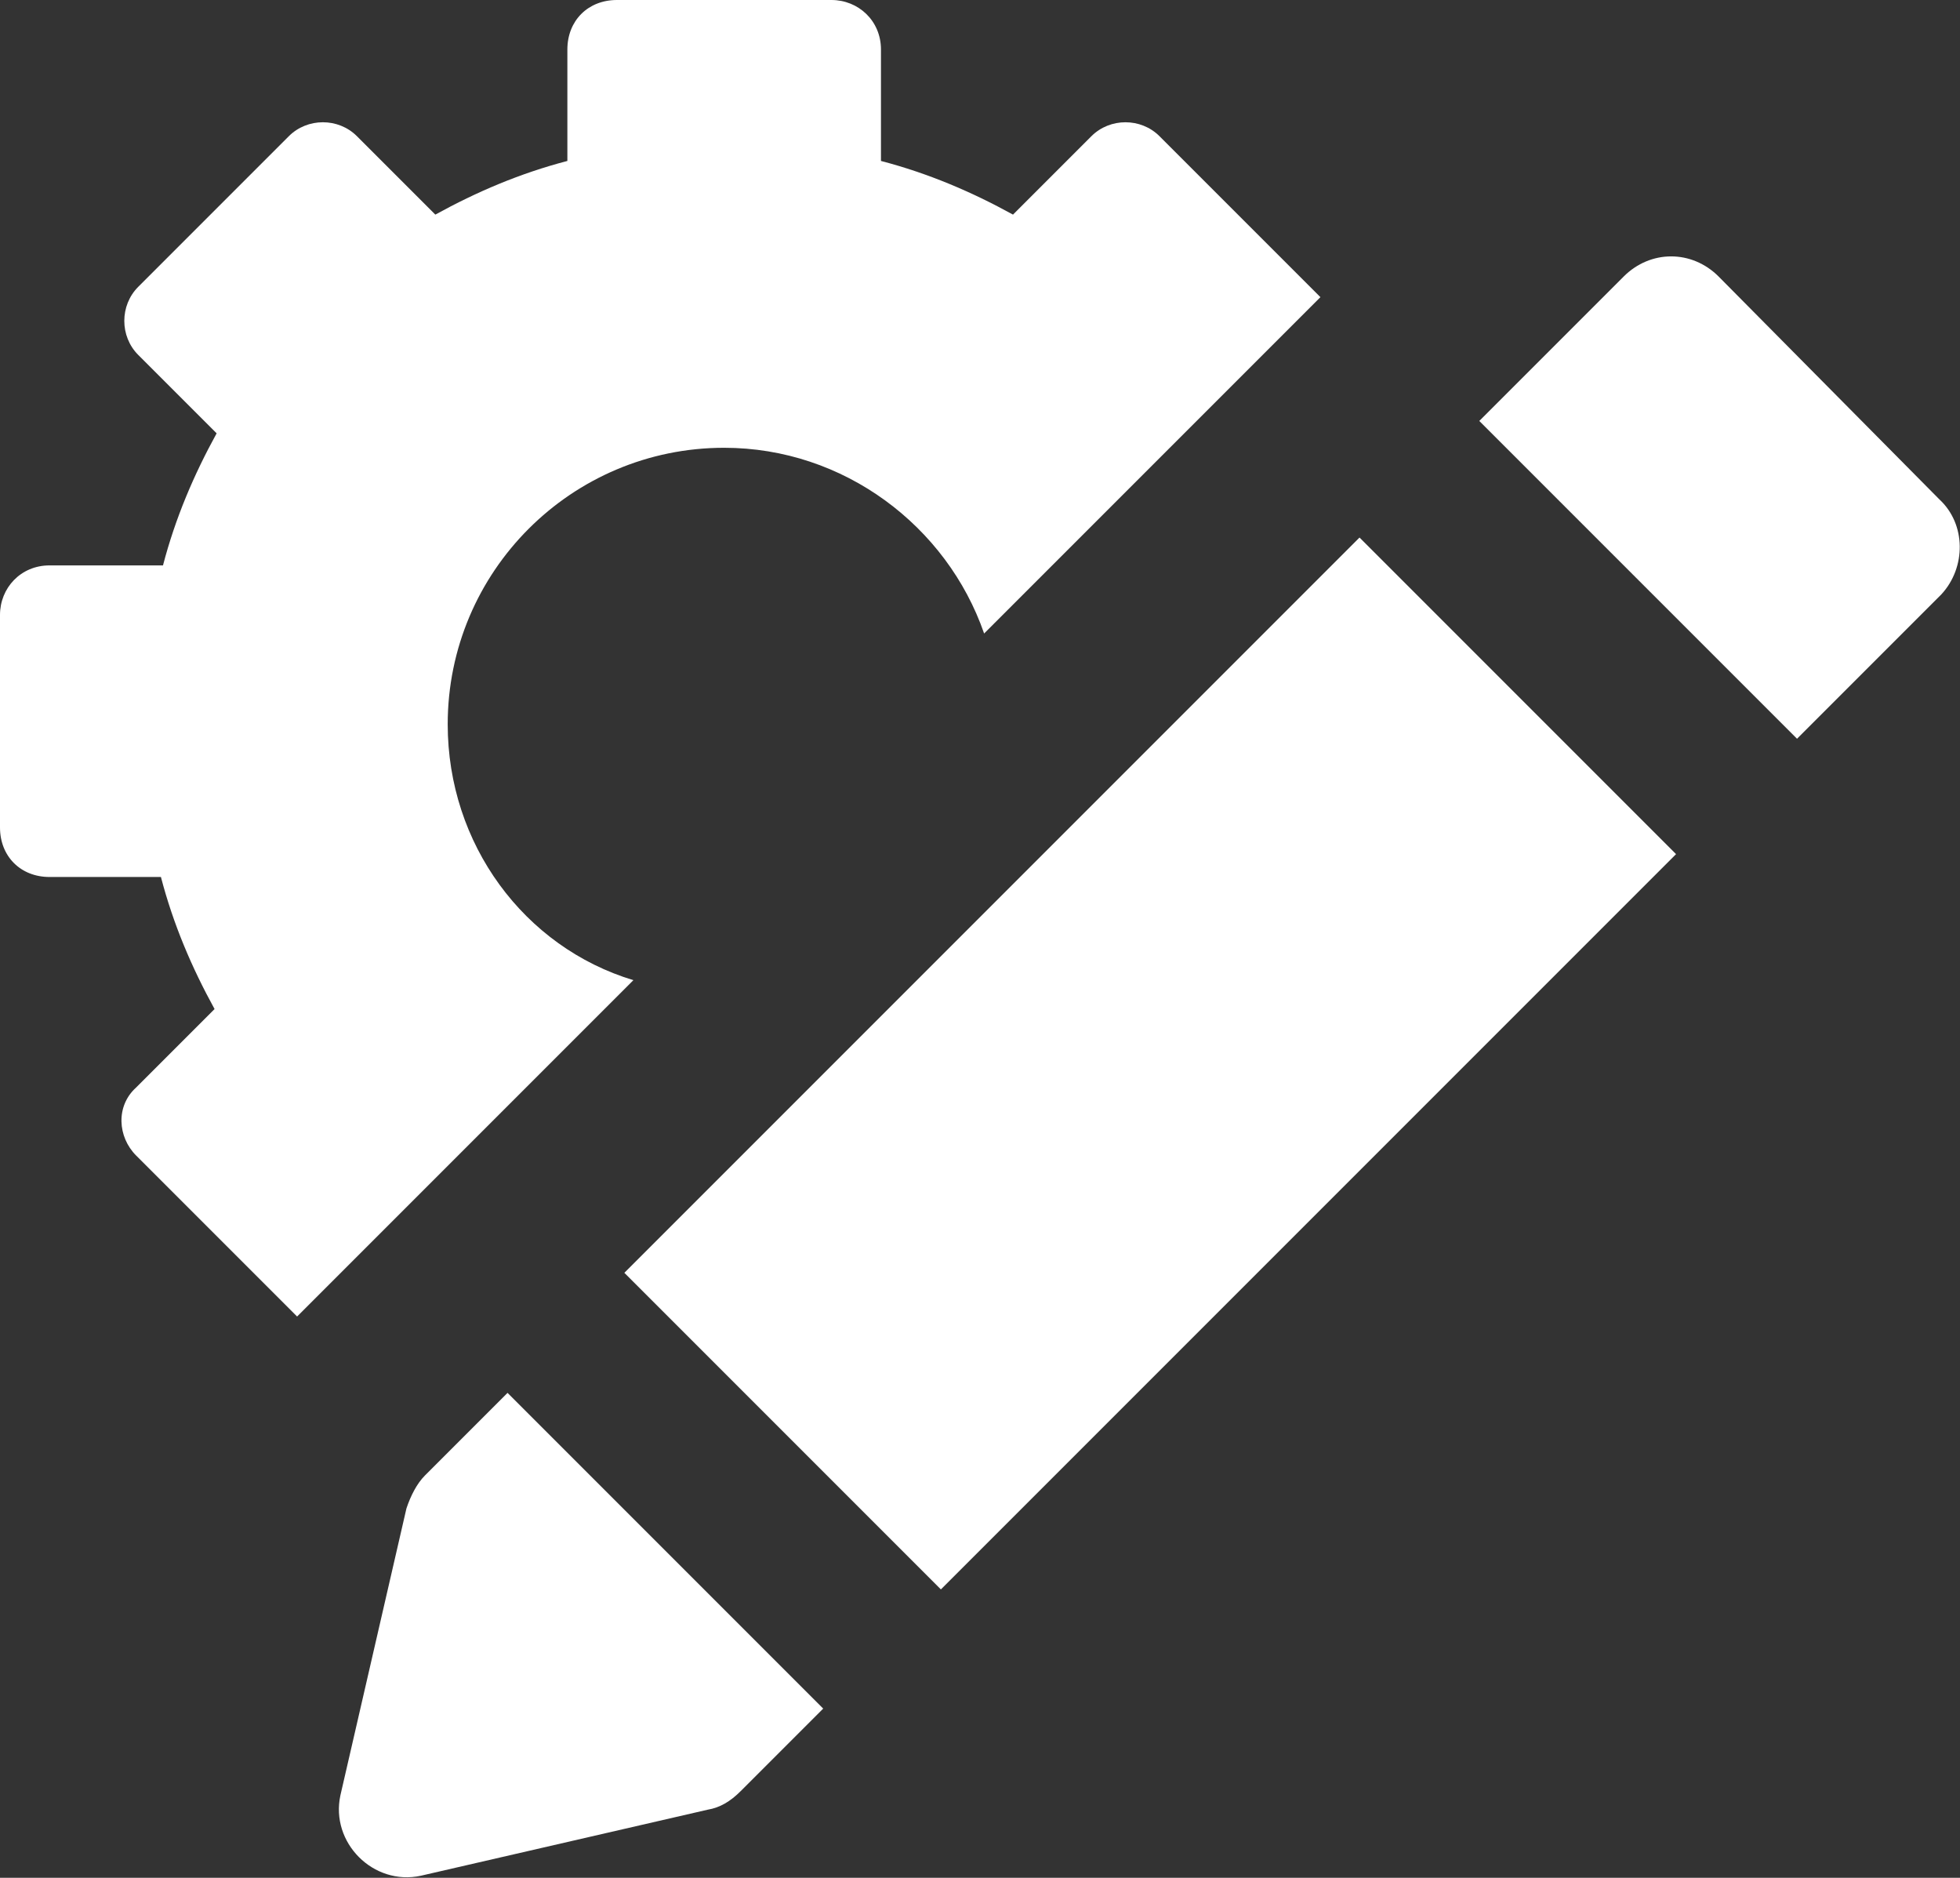
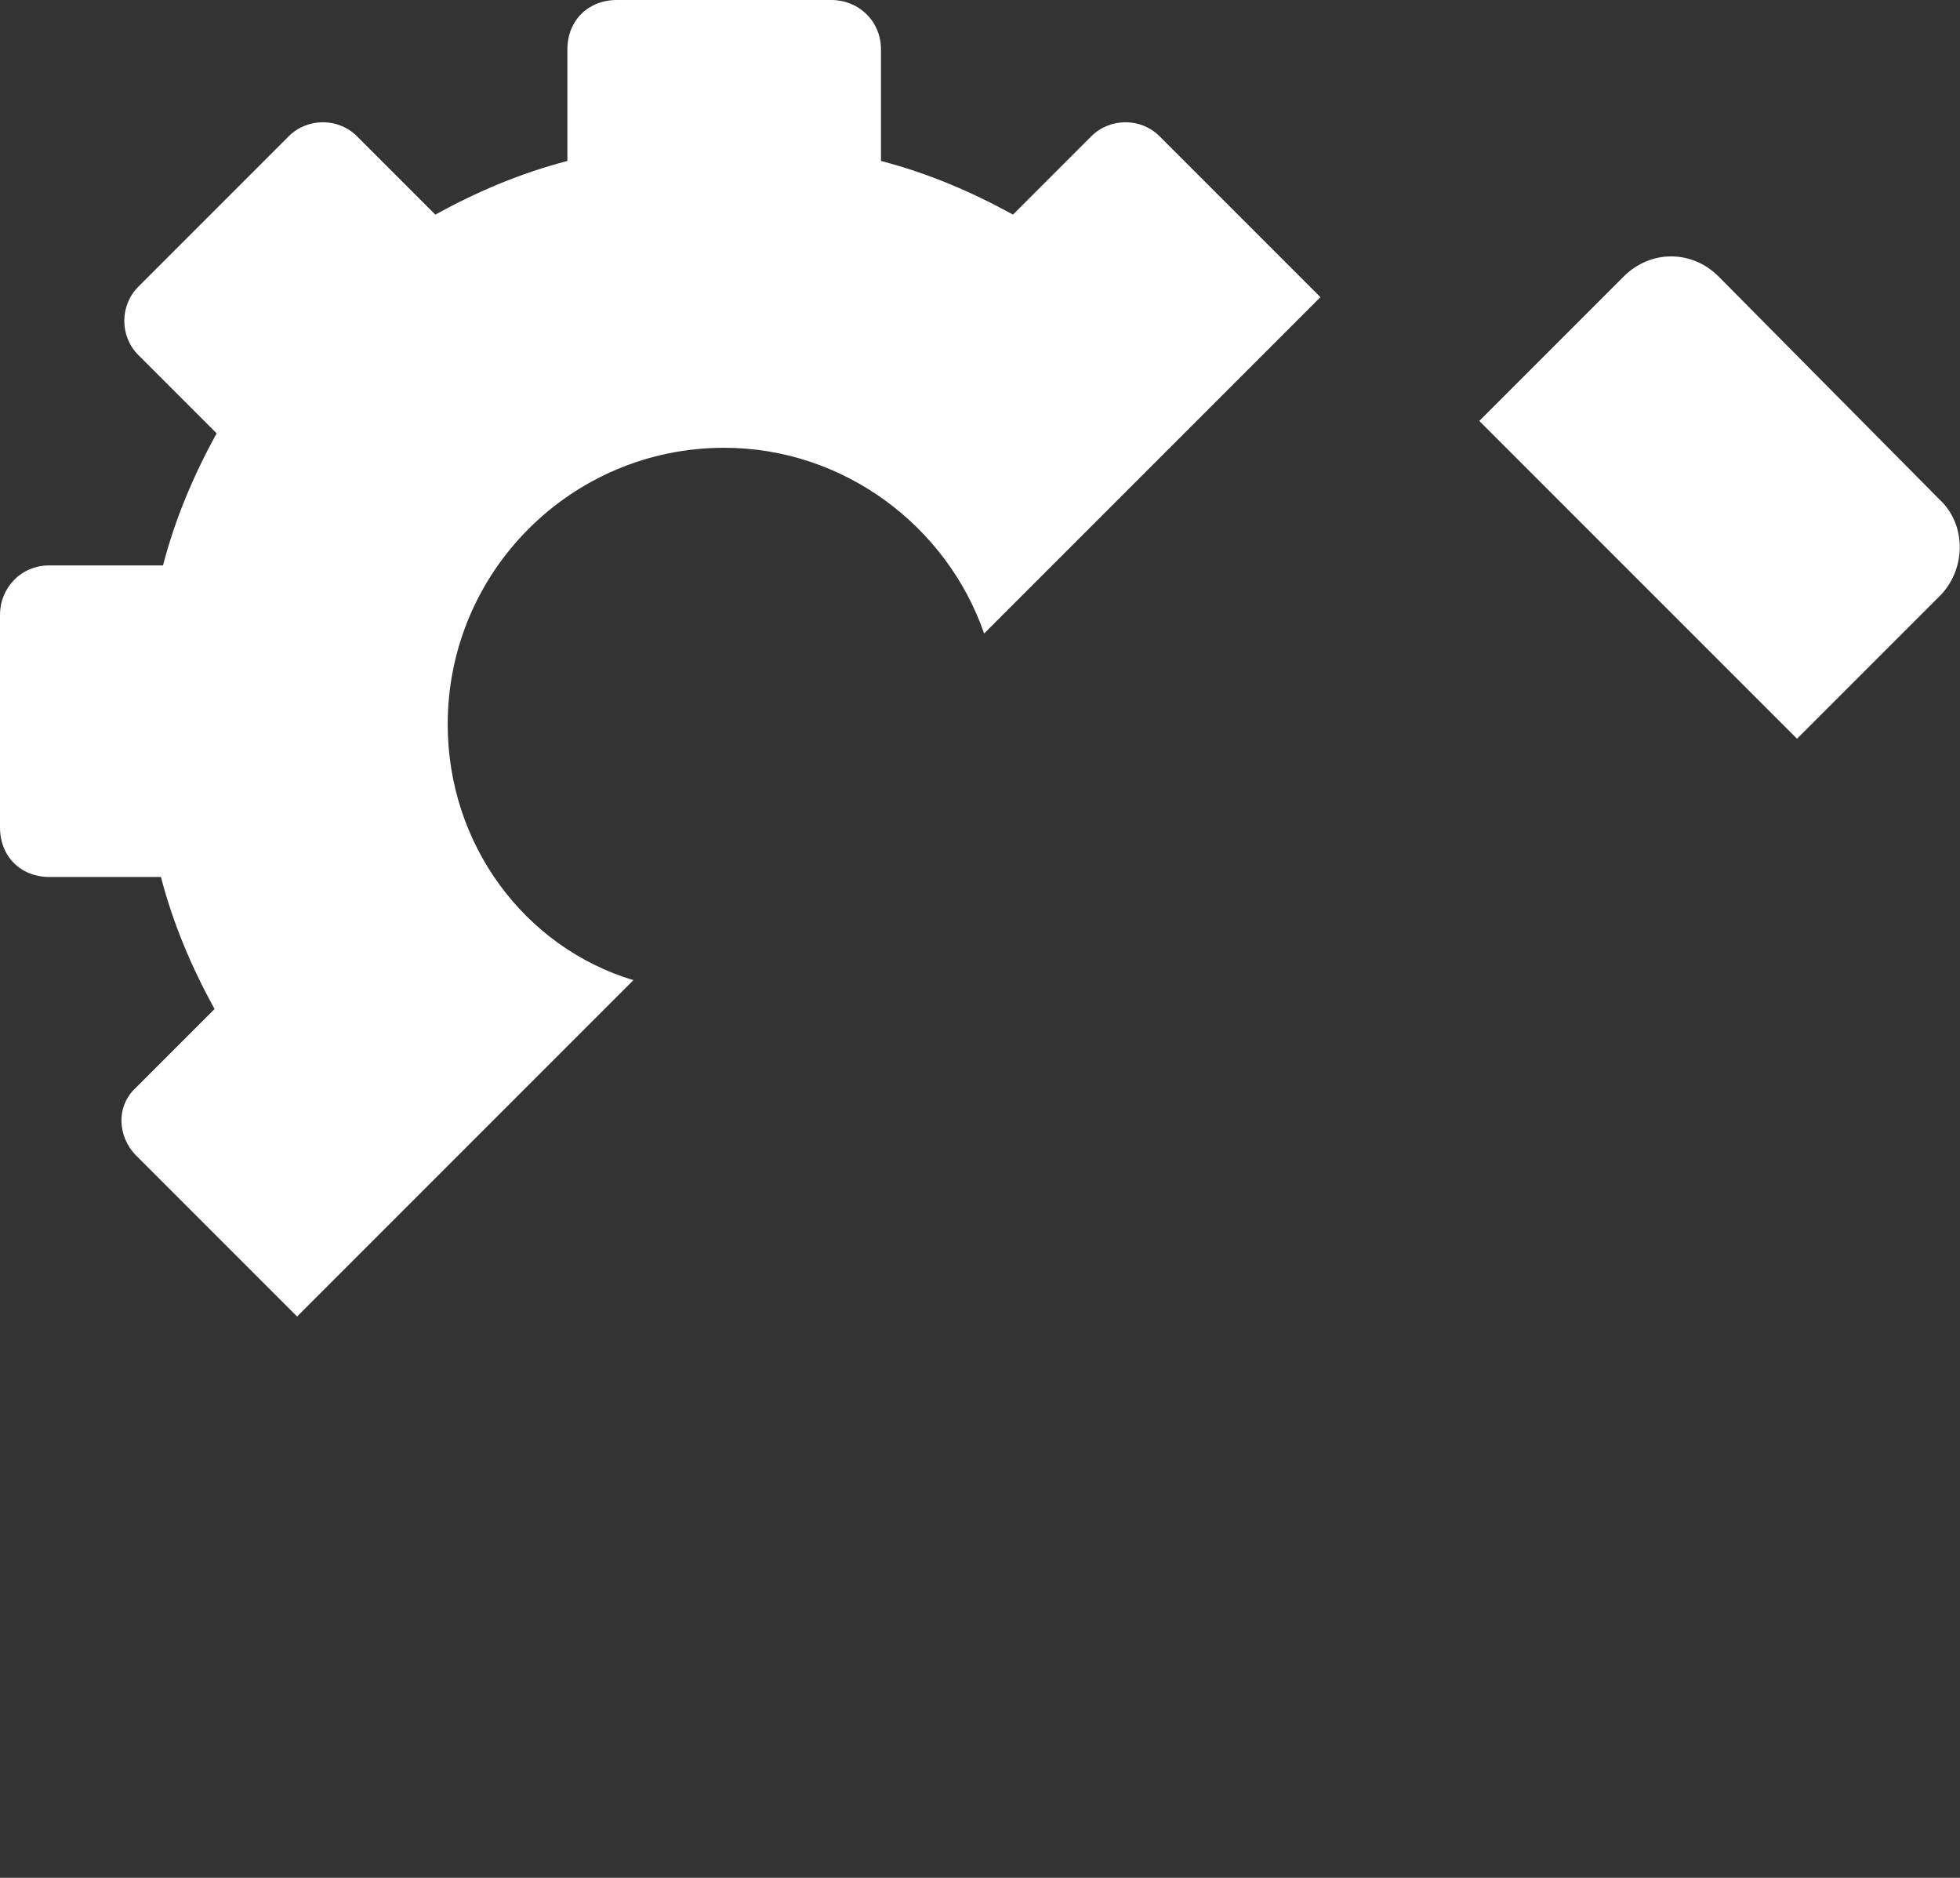
<svg xmlns="http://www.w3.org/2000/svg" version="1.1" id="Layer_1" x="0px" y="0px" viewBox="0 0 95 91" style="enable-background:new 0 0 95 91;" xml:space="preserve">
  <rect x="0" y="0" width="95" height="91" fill="#333333" stroke="none" />
  <style type="text/css">
	.st0{fill:#FFFFFF;}
</style>
  <g>
    <path class="st0" d="M21.7,35.1c0-7.4,6-13.4,13.4-13.4c5.8,0,10.8,3.8,12.6,9L64,14.4l-7.8-7.8c-0.9-0.9-2.4-0.9-3.3,0l-3.8,3.8   c-2-1.1-4.1-2-6.4-2.6V2.4C42.7,1,41.6,0,40.3,0H29.9c-1.4,0-2.4,1-2.4,2.4v5.4c-2.3,0.6-4.4,1.5-6.4,2.6l-3.8-3.8   c-0.9-0.9-2.4-0.9-3.3,0l-7.3,7.3c-0.9,0.9-0.9,2.4,0,3.3l3.8,3.8c-1.1,2-2,4.1-2.6,6.4H2.4C1,27.4,0,28.5,0,29.8v10.3   c0,1.4,1,2.4,2.4,2.4h5.4c0.6,2.3,1.5,4.4,2.6,6.4l-3.8,3.8c-1,0.9-0.9,2.4,0,3.3l7.8,7.8l16.3-16.3C25.4,45.9,21.7,40.9,21.7,35.1   z" />
-     <rect x="30.6" y="40.7" transform="matrix(0.707 -0.707 0.707 0.707 -20.147 54.542)" class="st0" width="50.4" height="21.7" />
    <path class="st0" d="M94,24.2L83.3,13.4c-1.3-1.3-3.3-1.3-4.6,0l-7,7l15.4,15.4l7-7C95.3,27.5,95.3,25.4,94,24.2z" />
-     <path class="st0" d="M20.6,71.5c-0.4,0.4-0.7,1-0.9,1.6L16.5,87c-0.5,2.3,1.6,4.4,3.9,3.9l13.9-3.2c0.6-0.1,1.1-0.4,1.6-0.9l4-4   L24.6,67.5L20.6,71.5z" />
  </g>
</svg>